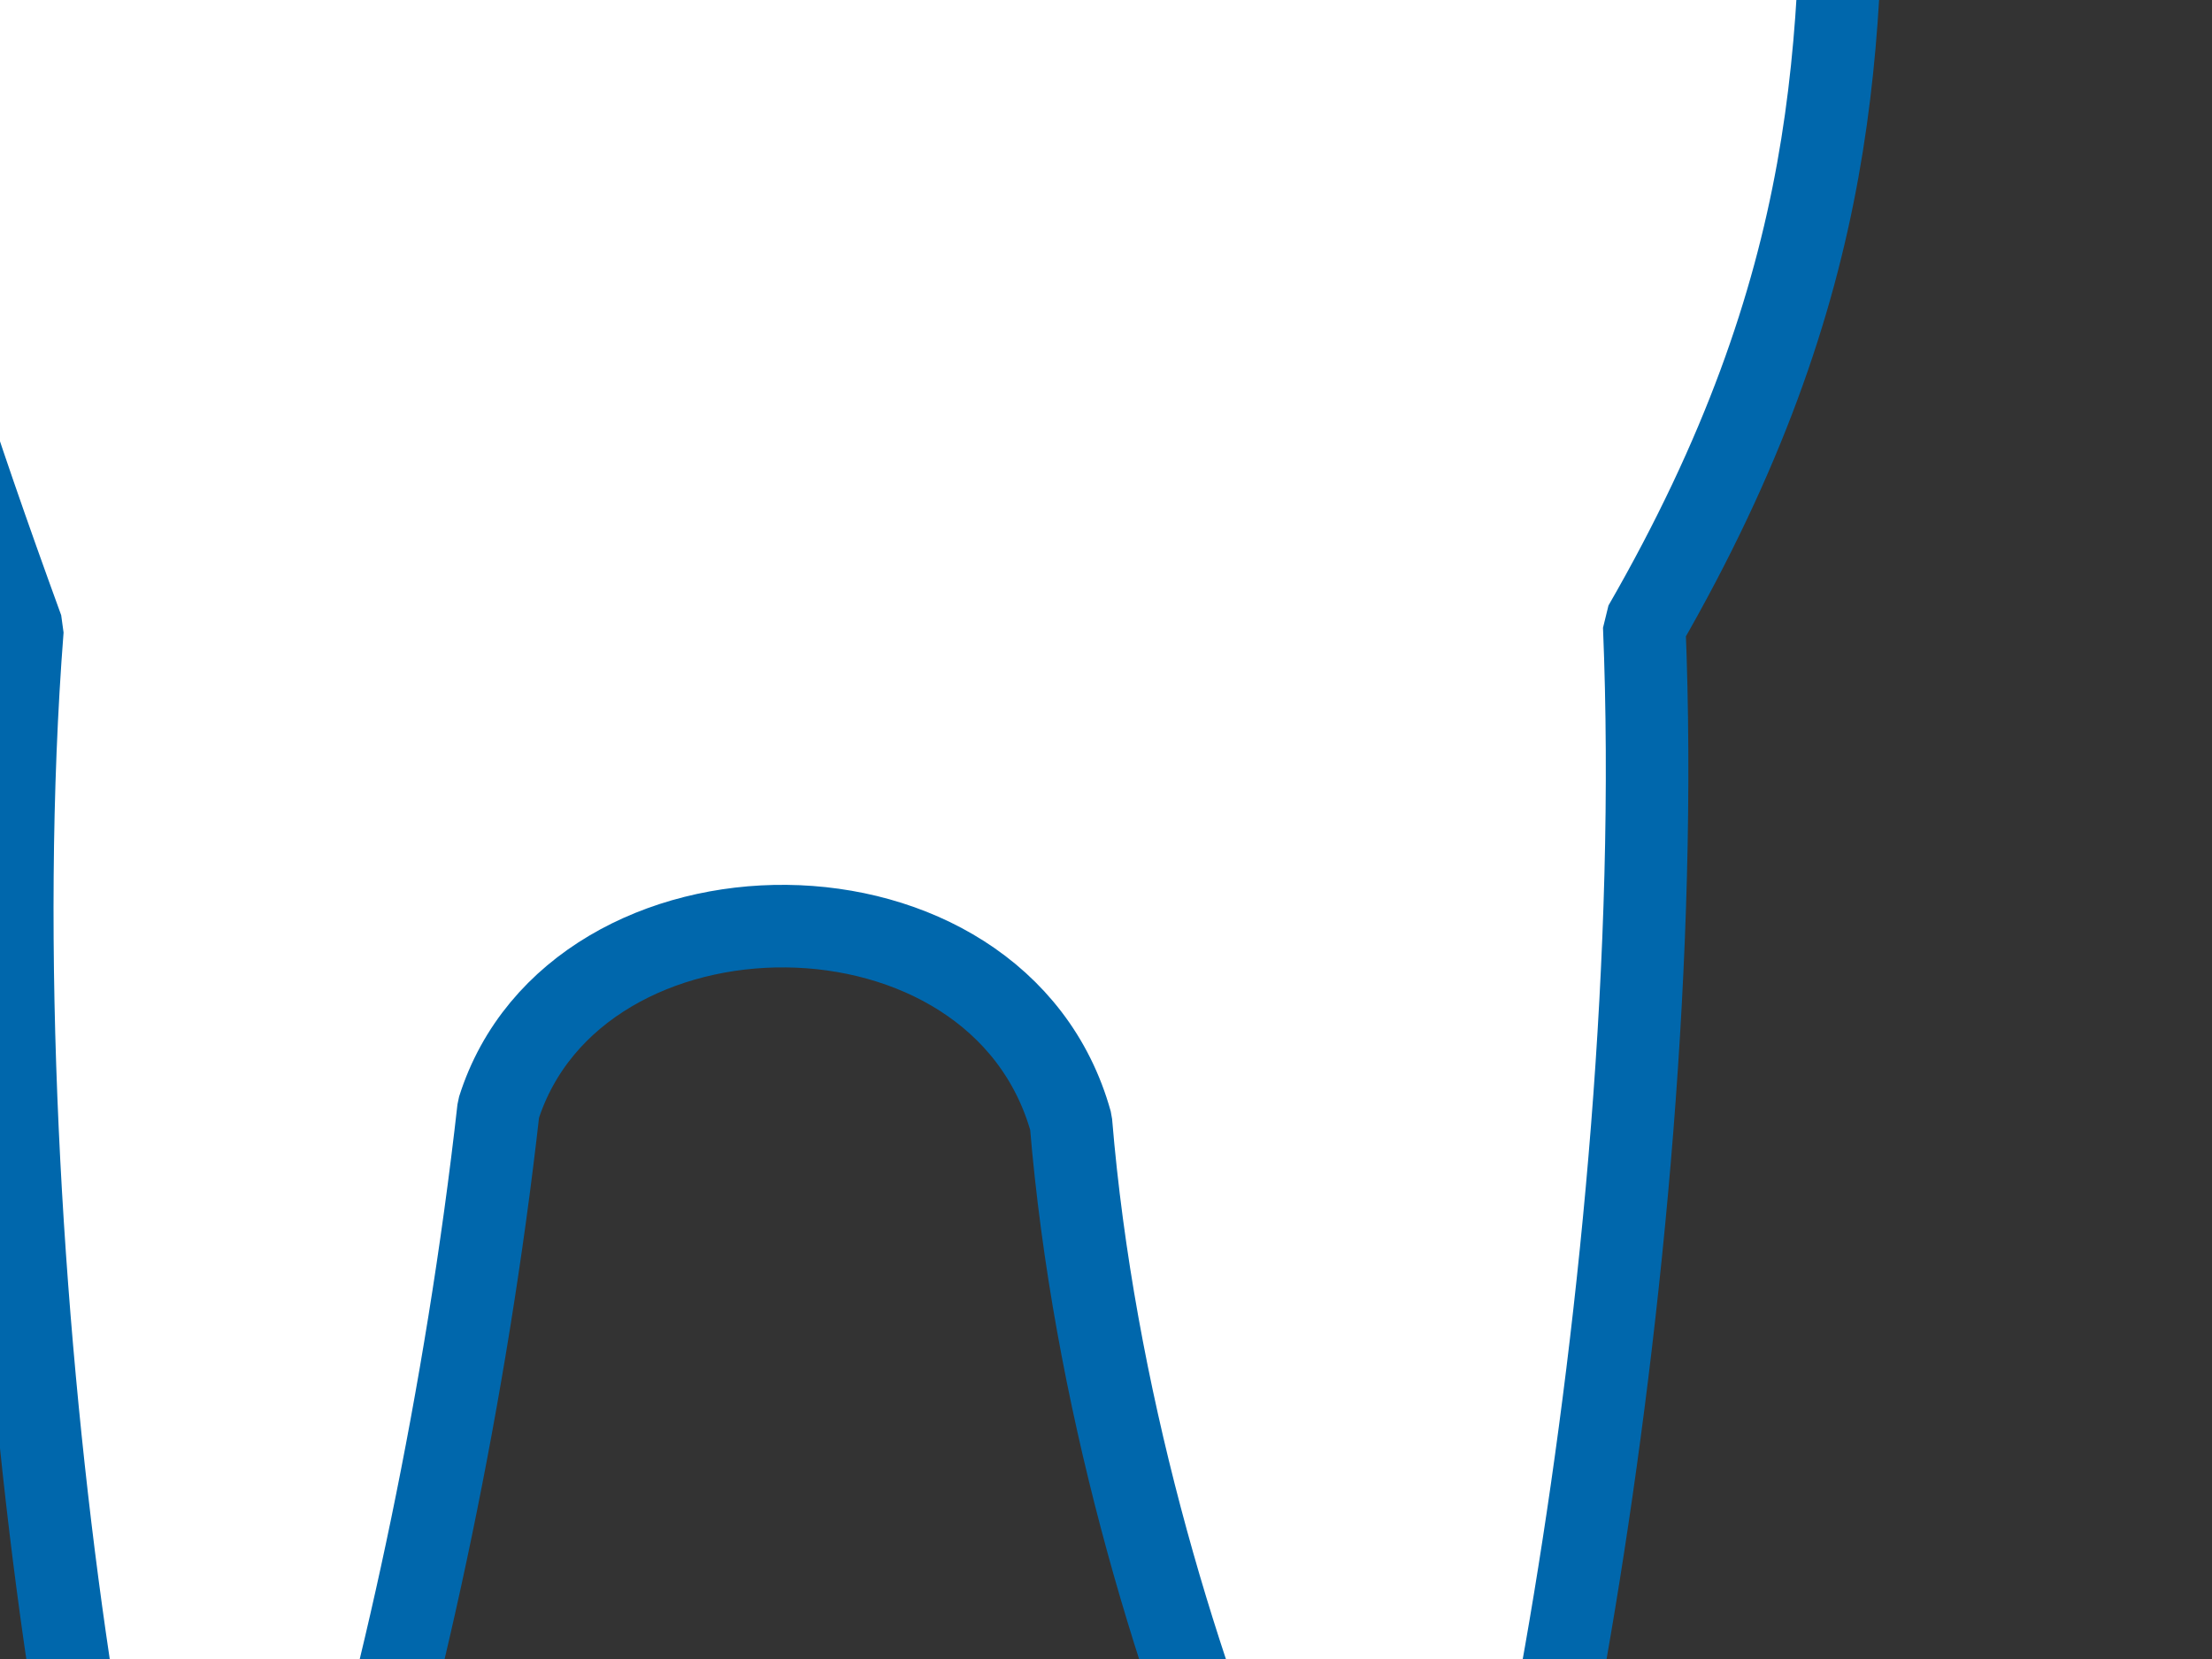
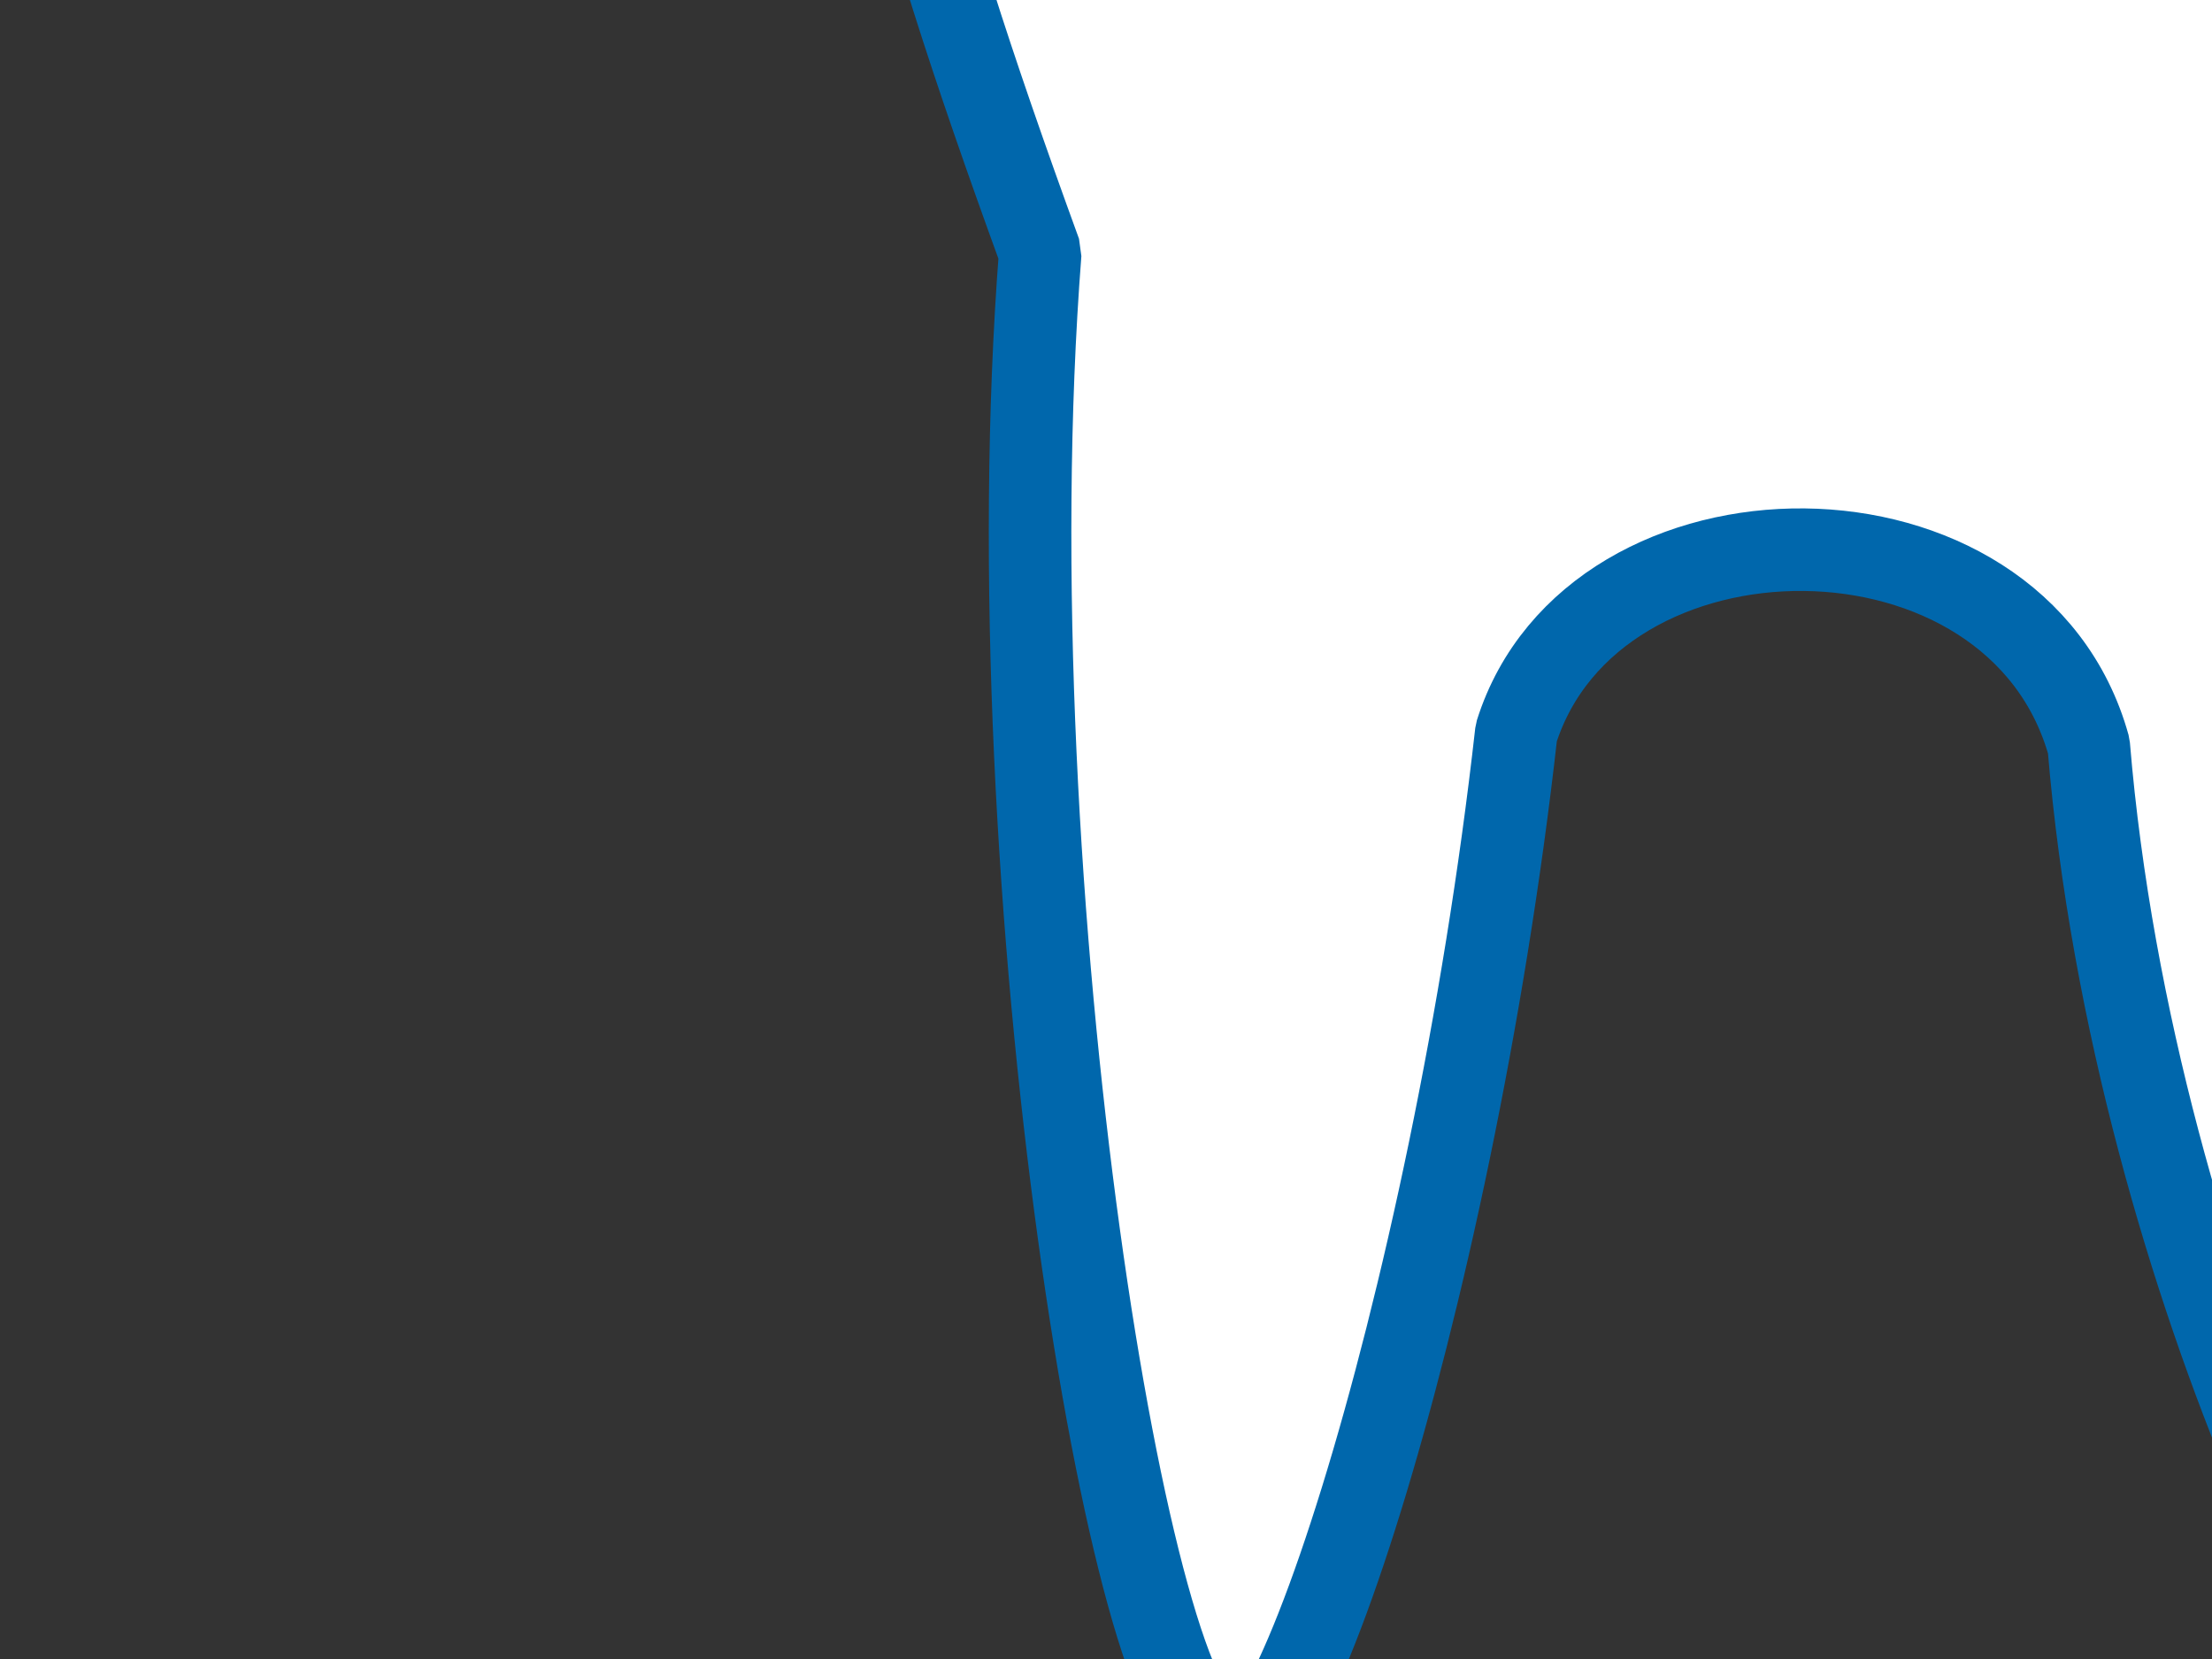
<svg xmlns="http://www.w3.org/2000/svg" width="640" height="480">
  <rect width="100%" height="100%" fill="#333333" stroke="none" />
  <title>blue tooth</title>
  <g>
    <title>Layer 1</title>
    <g id="layer1">
-       <path fill="#ffffff" fill-rule="nonzero" stroke="#0067ac" stroke-width="23.883" stroke-linecap="round" stroke-linejoin="bevel" stroke-miterlimit="4" stroke-dashoffset="0" id="path7358" d="m415.249,-194.45c-48.149,0.509 -107.022,13.108 -168.825,20.508c-156.475,-12.325 -294.483,-67.971 -294.483,108.919c0,79.084 14.631,137.523 54.544,247.114c-14.302,183.988 27.007,430.436 51.494,428.355c14.078,39.33 67.619,-123.351 86.246,-289.58c22.303,-70.798 144.689,-71.575 165.638,3.878c13.068,157.541 92.526,307.936 105.897,288.601c18.435,-12.82 67.758,-243.494 59.969,-432.197c57.426,-99.681 57.329,-169.812 57.329,-246.17c0,-105.028 -47.439,-130.171 -117.81,-129.427l0,0z" />
+       <path fill="#ffffff" fill-rule="nonzero" stroke="#0067ac" stroke-width="23.883" stroke-linecap="round" stroke-linejoin="bevel" stroke-miterlimit="4" stroke-dashoffset="0" id="path7358" d="m415.249,-194.45c-48.149,0.509 -107.022,13.108 -168.825,20.508c0,79.084 14.631,137.523 54.544,247.114c-14.302,183.988 27.007,430.436 51.494,428.355c14.078,39.33 67.619,-123.351 86.246,-289.58c22.303,-70.798 144.689,-71.575 165.638,3.878c13.068,157.541 92.526,307.936 105.897,288.601c18.435,-12.82 67.758,-243.494 59.969,-432.197c57.426,-99.681 57.329,-169.812 57.329,-246.17c0,-105.028 -47.439,-130.171 -117.81,-129.427l0,0z" />
    </g>
  </g>
</svg>